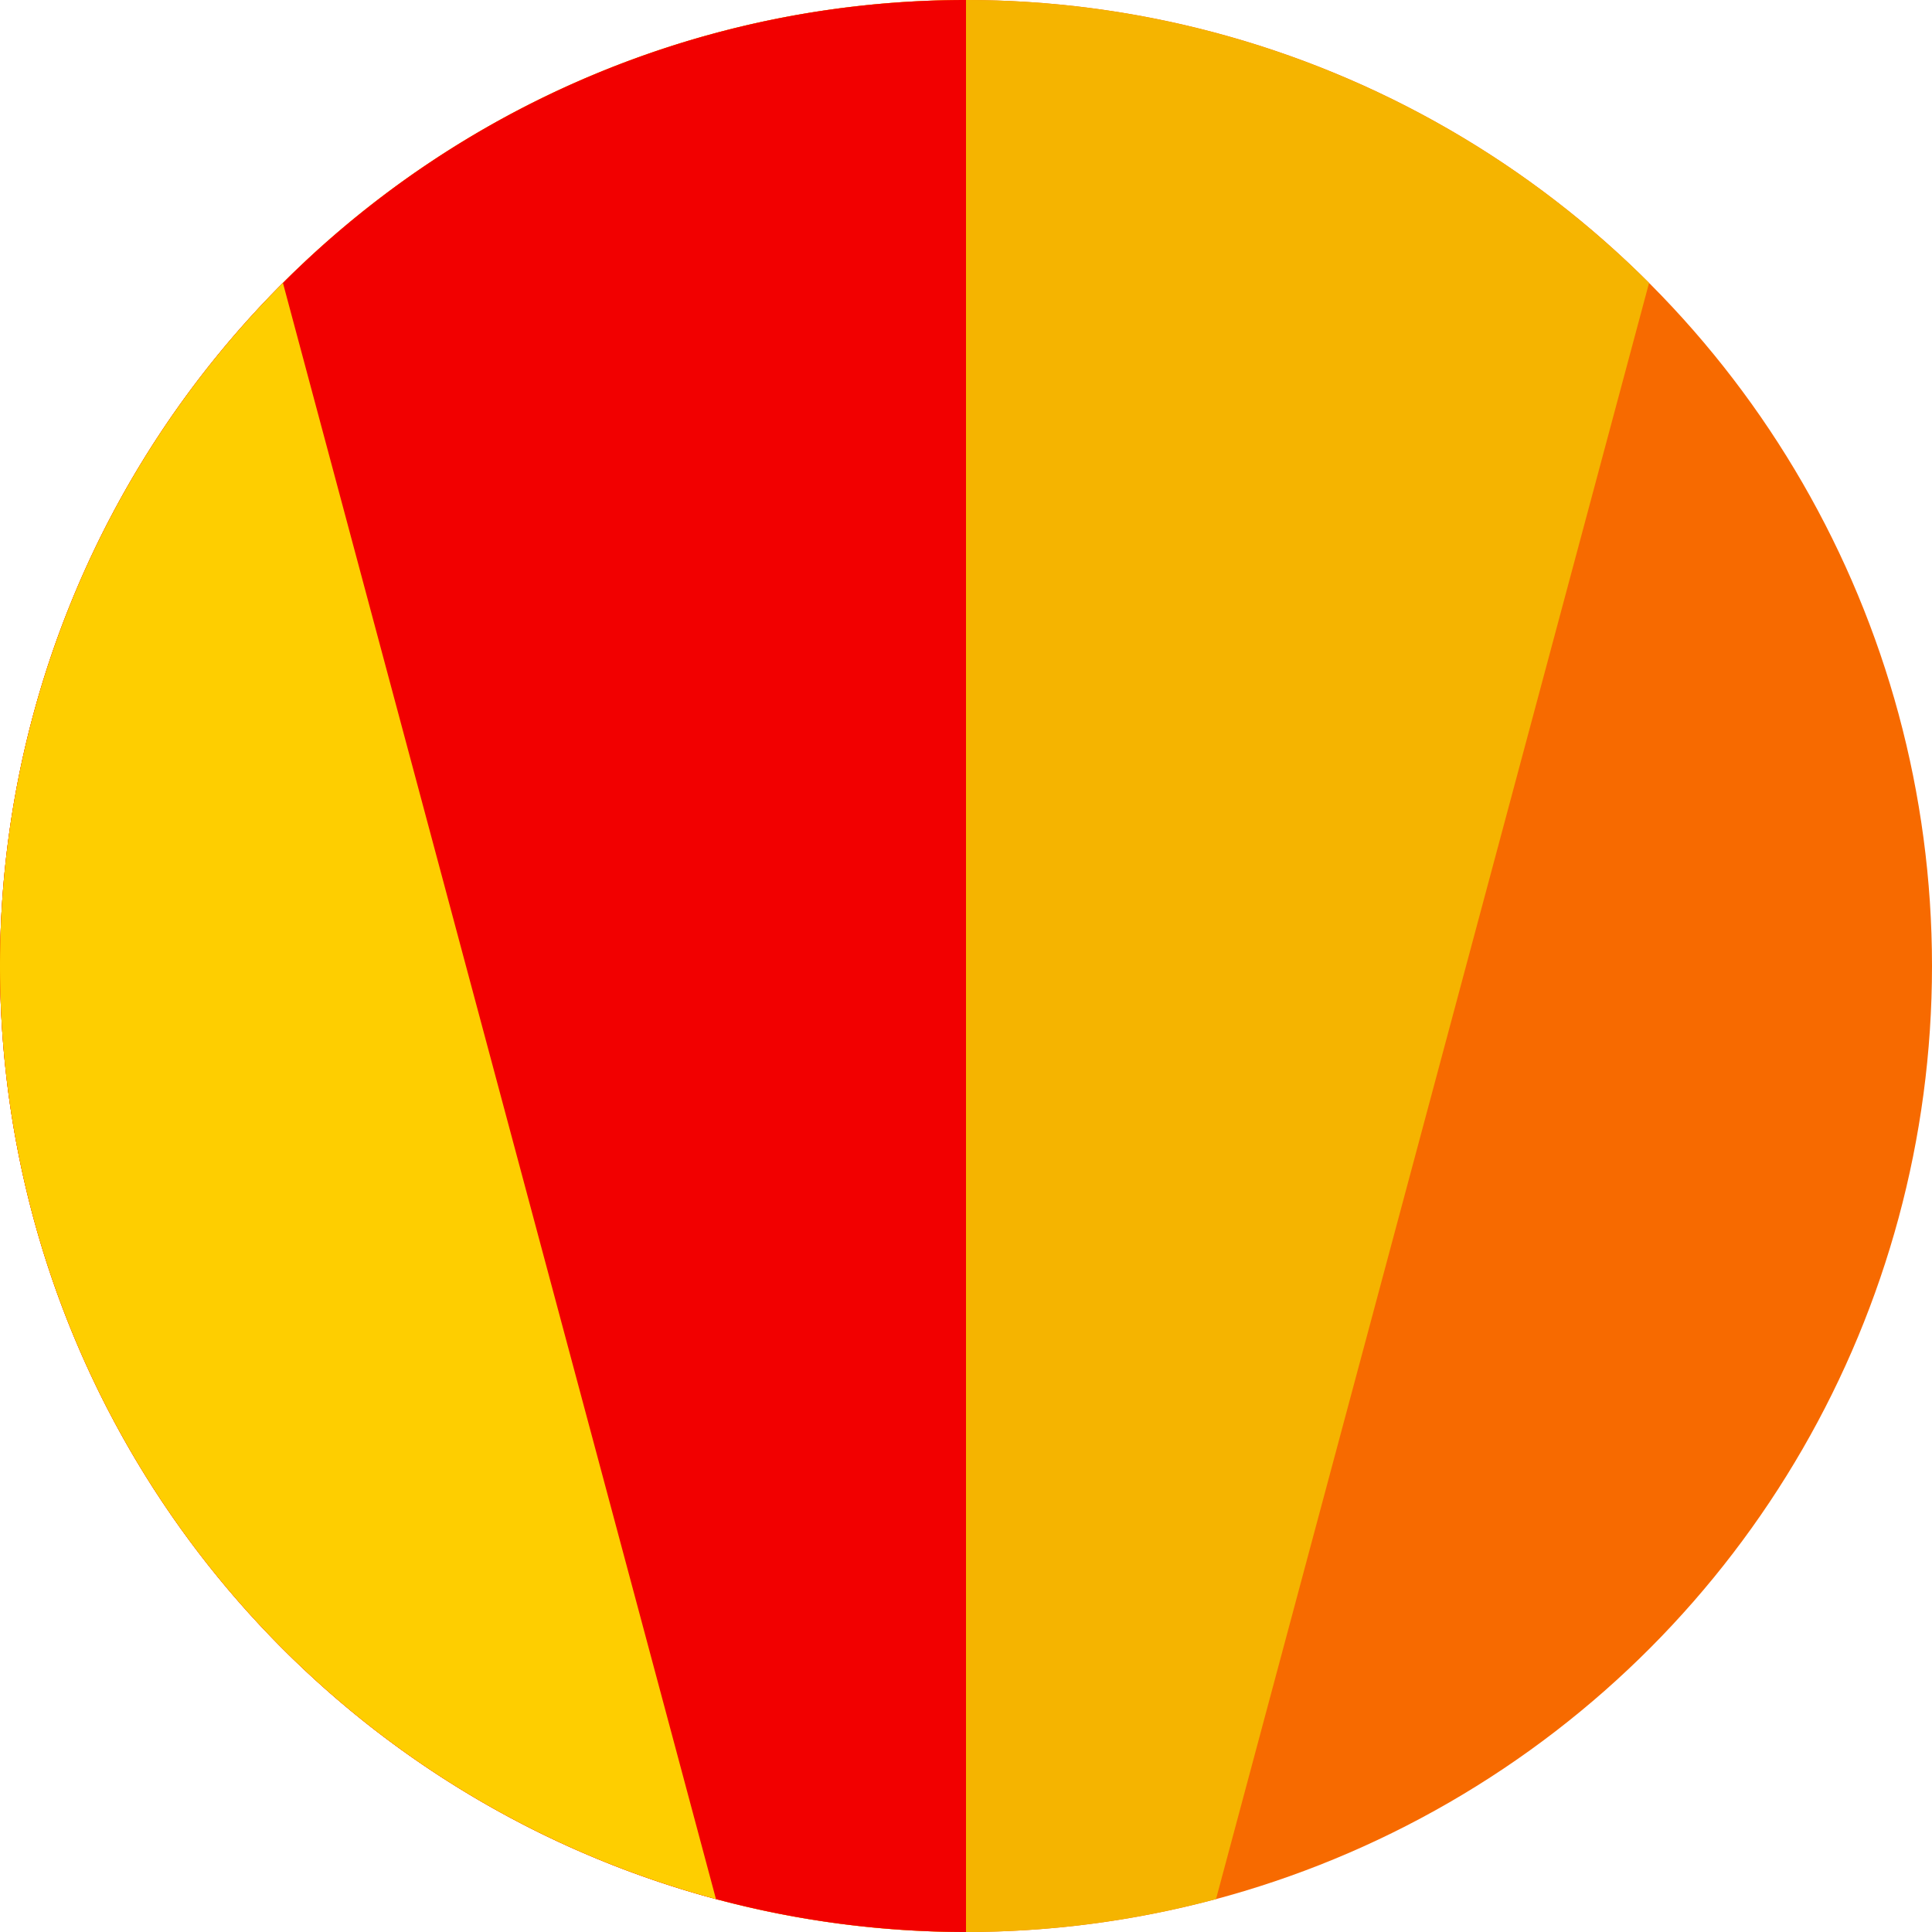
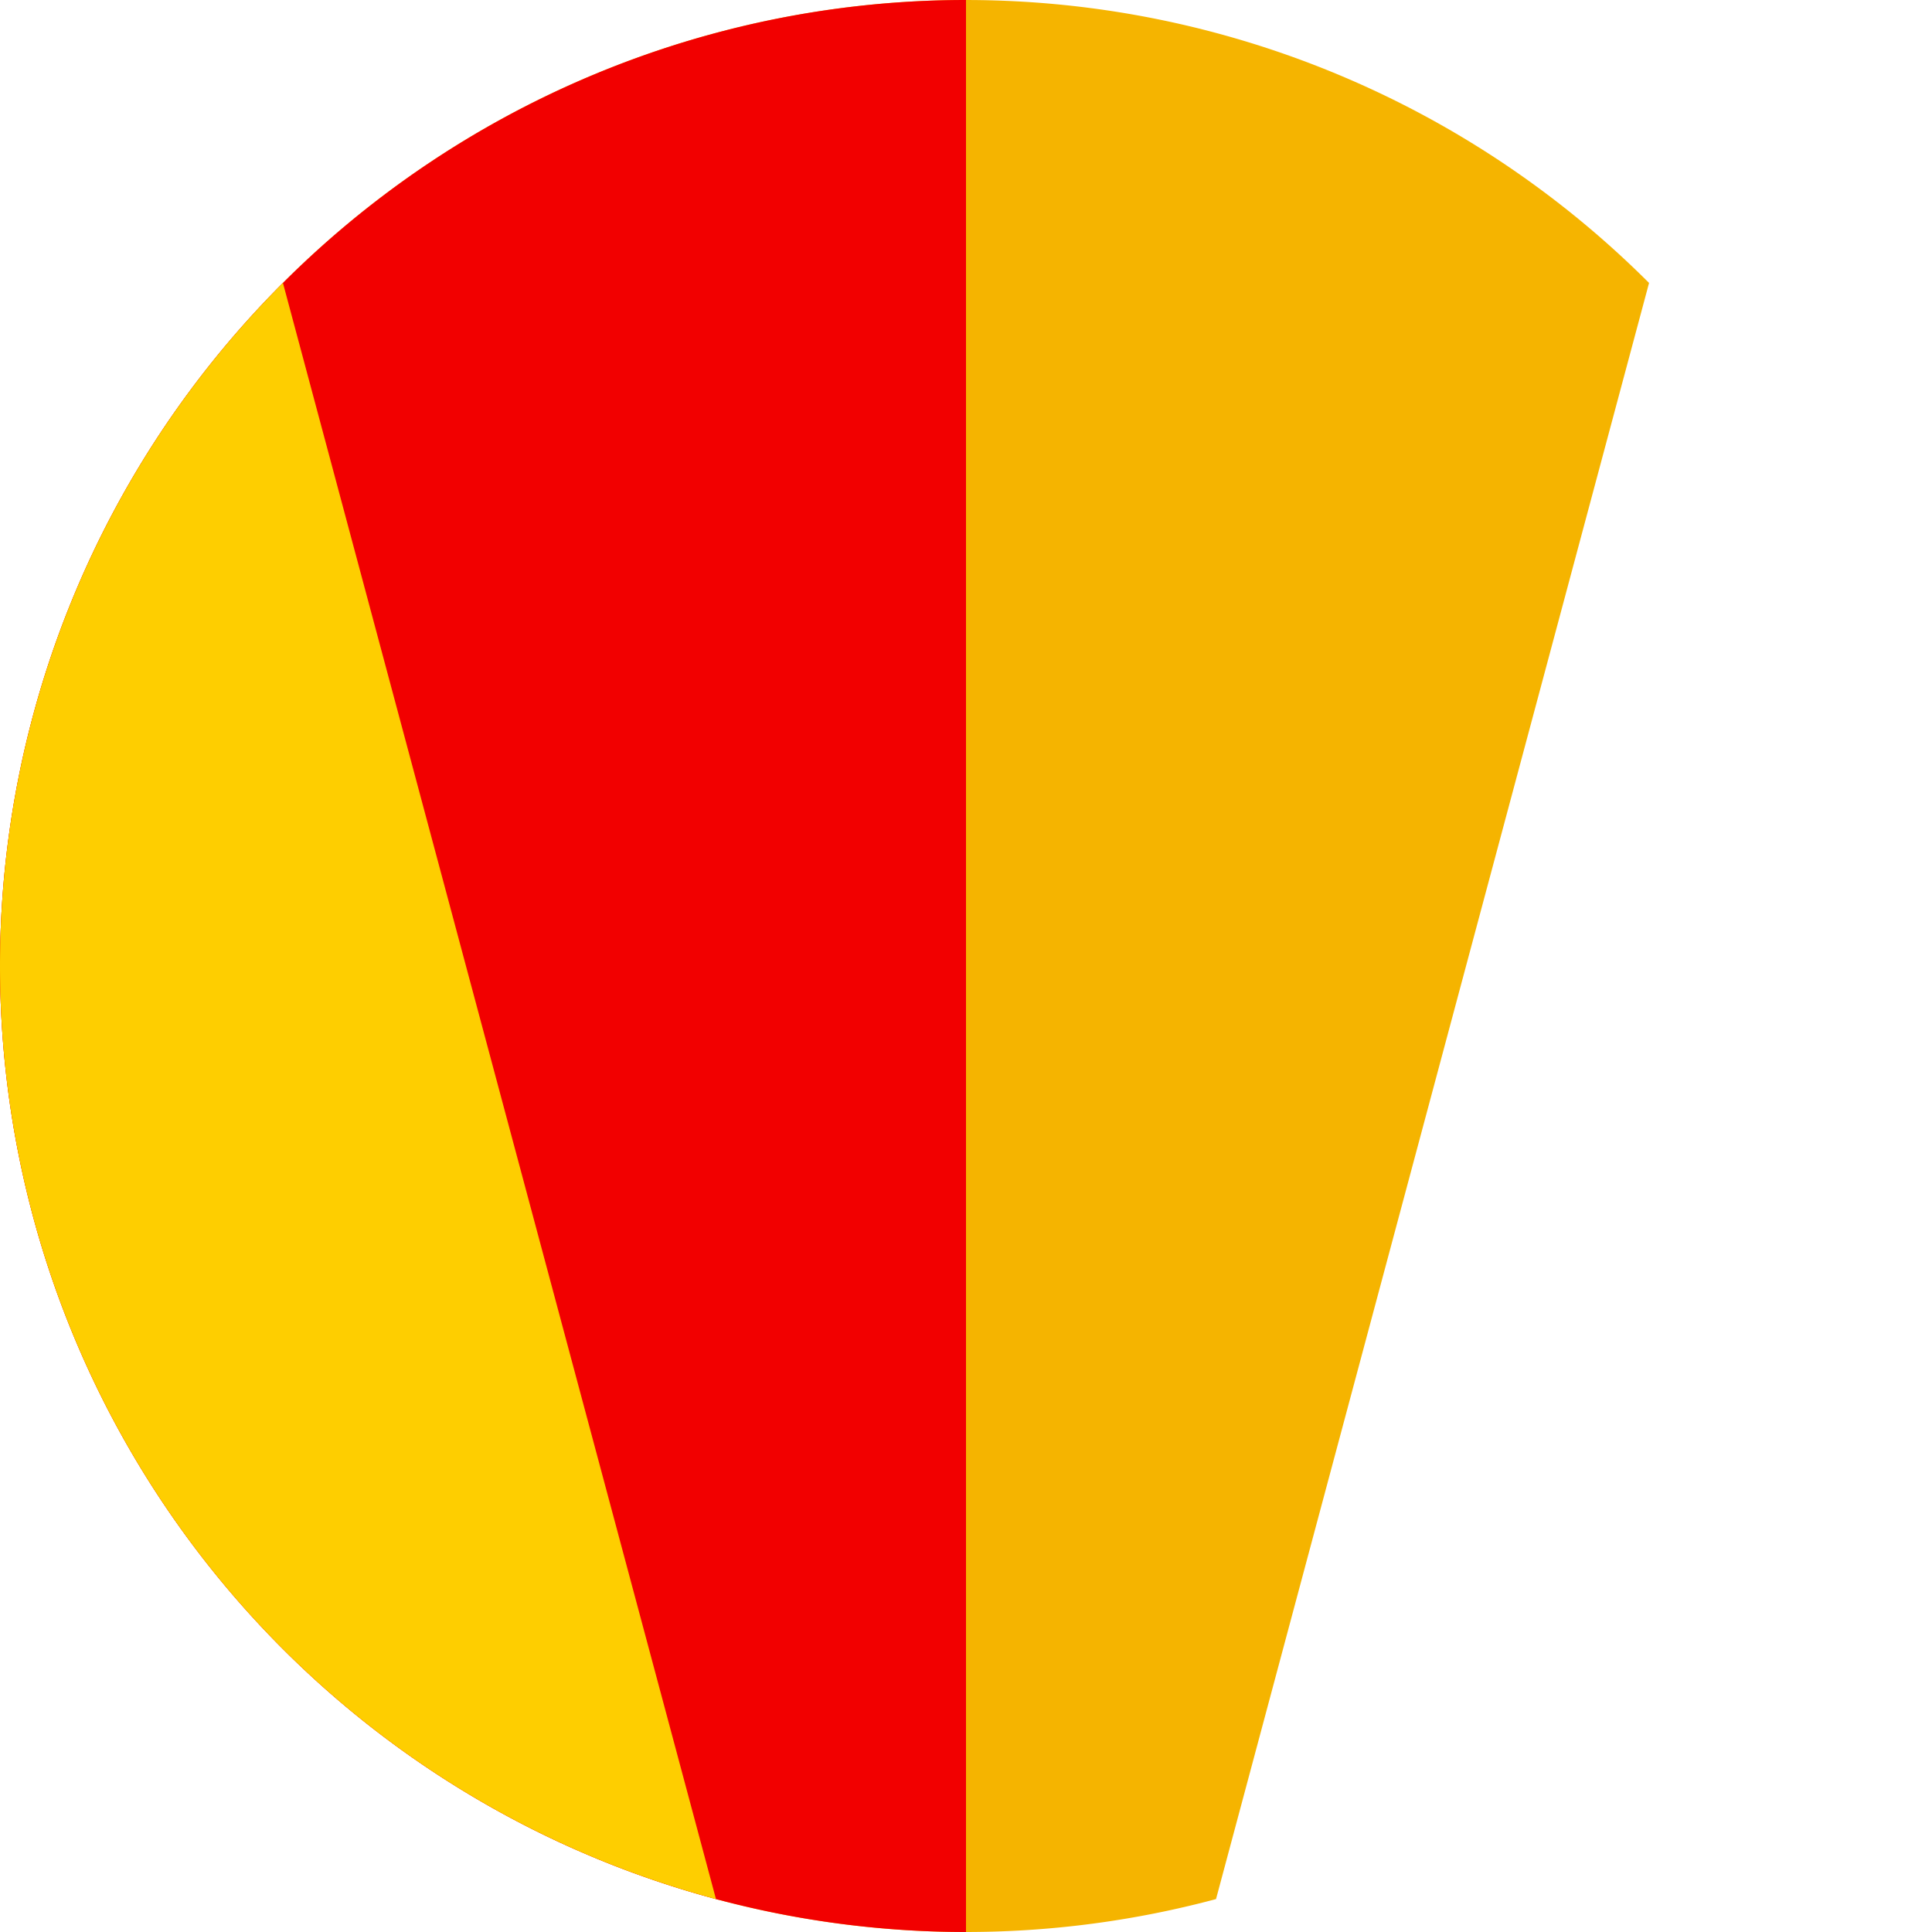
<svg xmlns="http://www.w3.org/2000/svg" width="62.444mm" height="62.444mm" viewBox="0 0 62.444 62.444" version="1.1" id="svg5">
  <defs id="defs2" />
  <g id="layer1" transform="translate(-73.276,-116.774)">
-     <circle style="display:inline;fill:#f76a00;fill-opacity:1;stroke:none;stroke-width:1.323;stroke-opacity:0.533" id="path858-0-8-8-8" cx="104.498" cy="147.996" r="31.222" />
    <path style="display:inline;fill:#f5b400;fill-opacity:1;stroke:none;stroke-width:1.323;stroke-opacity:0.533" id="path858-0-8-8" d="M 112.579,178.154 A 31.222,31.222 0 0 1 76.201,161.191 31.222,31.222 0 0 1 86.59,122.421 31.222,31.222 0 0 1 126.575,125.919" />
    <path style="display:inline;fill:#f20000;fill-opacity:1;stroke:none;stroke-width:1.323;stroke-opacity:0.533" id="path858-0-8" d="m 104.498,179.218 a 31.222,31.222 0 0 1 -27.039,-15.611 31.222,31.222 0 0 1 -10e-7,-31.222 31.222,31.222 0 0 1 27.039,-15.611" />
    <path style="display:inline;fill:#fece00;fill-opacity:1;stroke:none;stroke-width:1.323;stroke-opacity:0.533" id="path858-0" d="m 96.417,178.154 a 31.222,31.222 0 0 1 -22.077,-22.077 31.222,31.222 0 0 1 8.081,-30.158" />
  </g>
</svg>